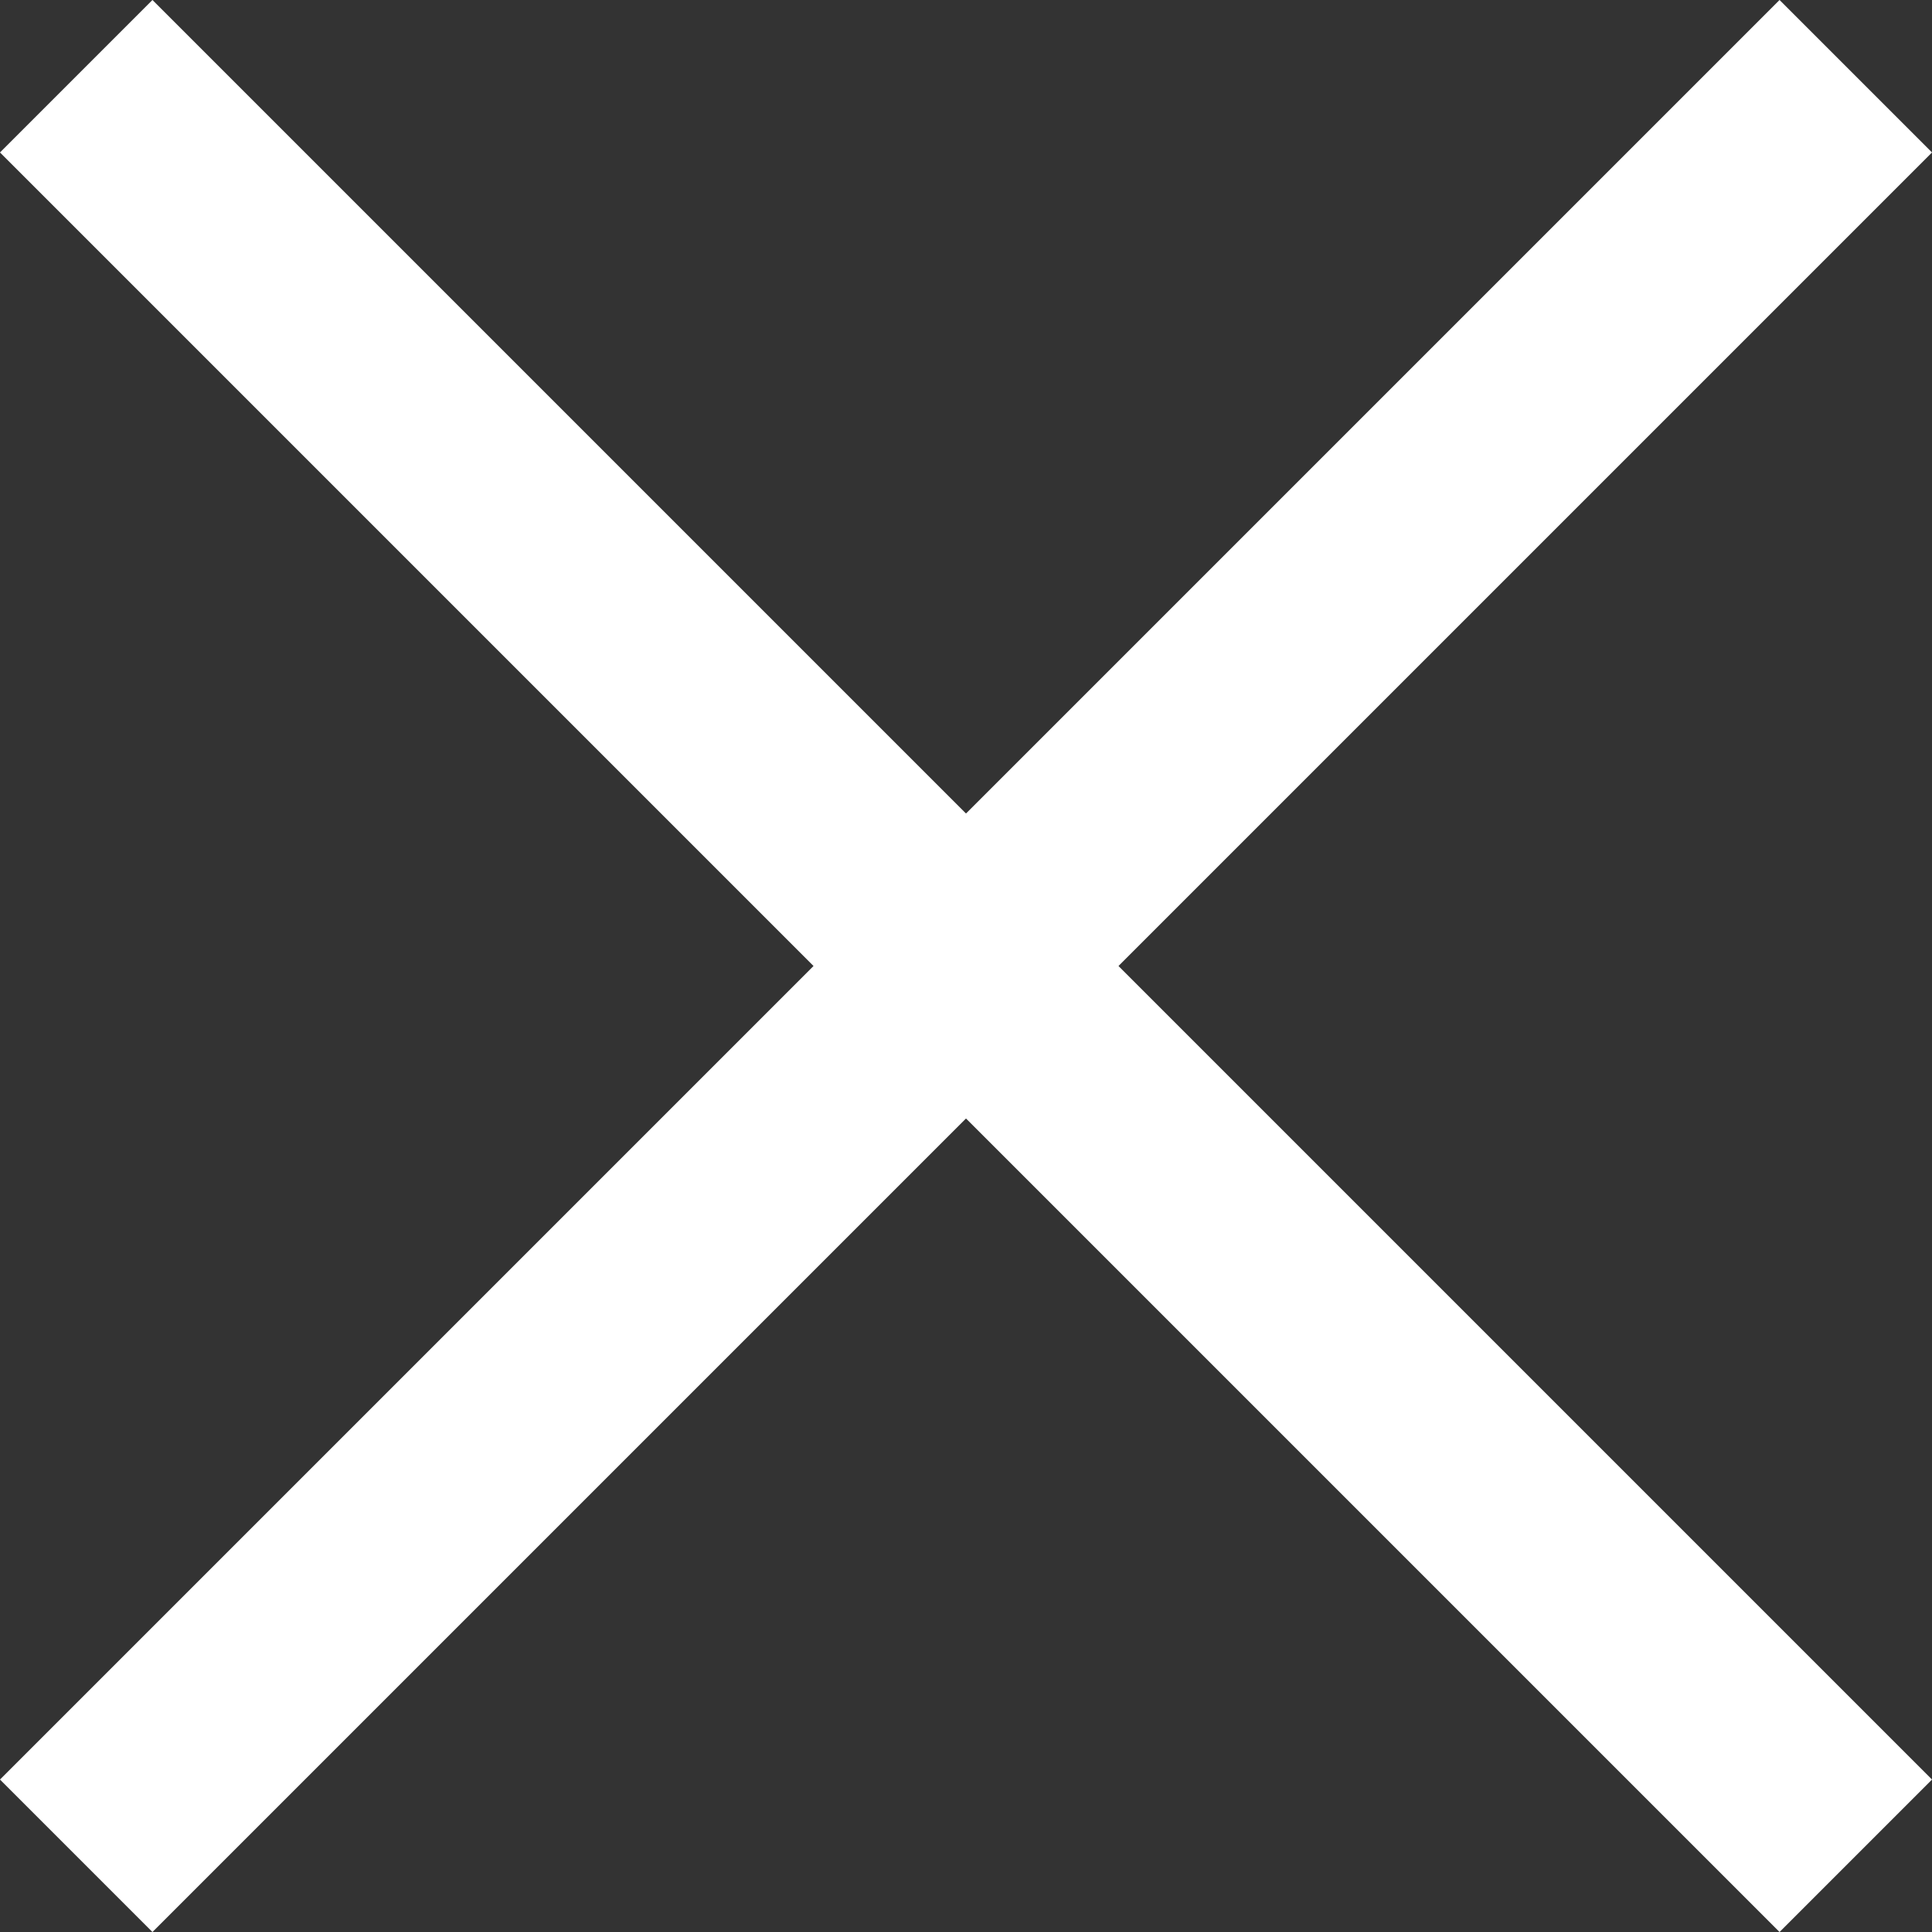
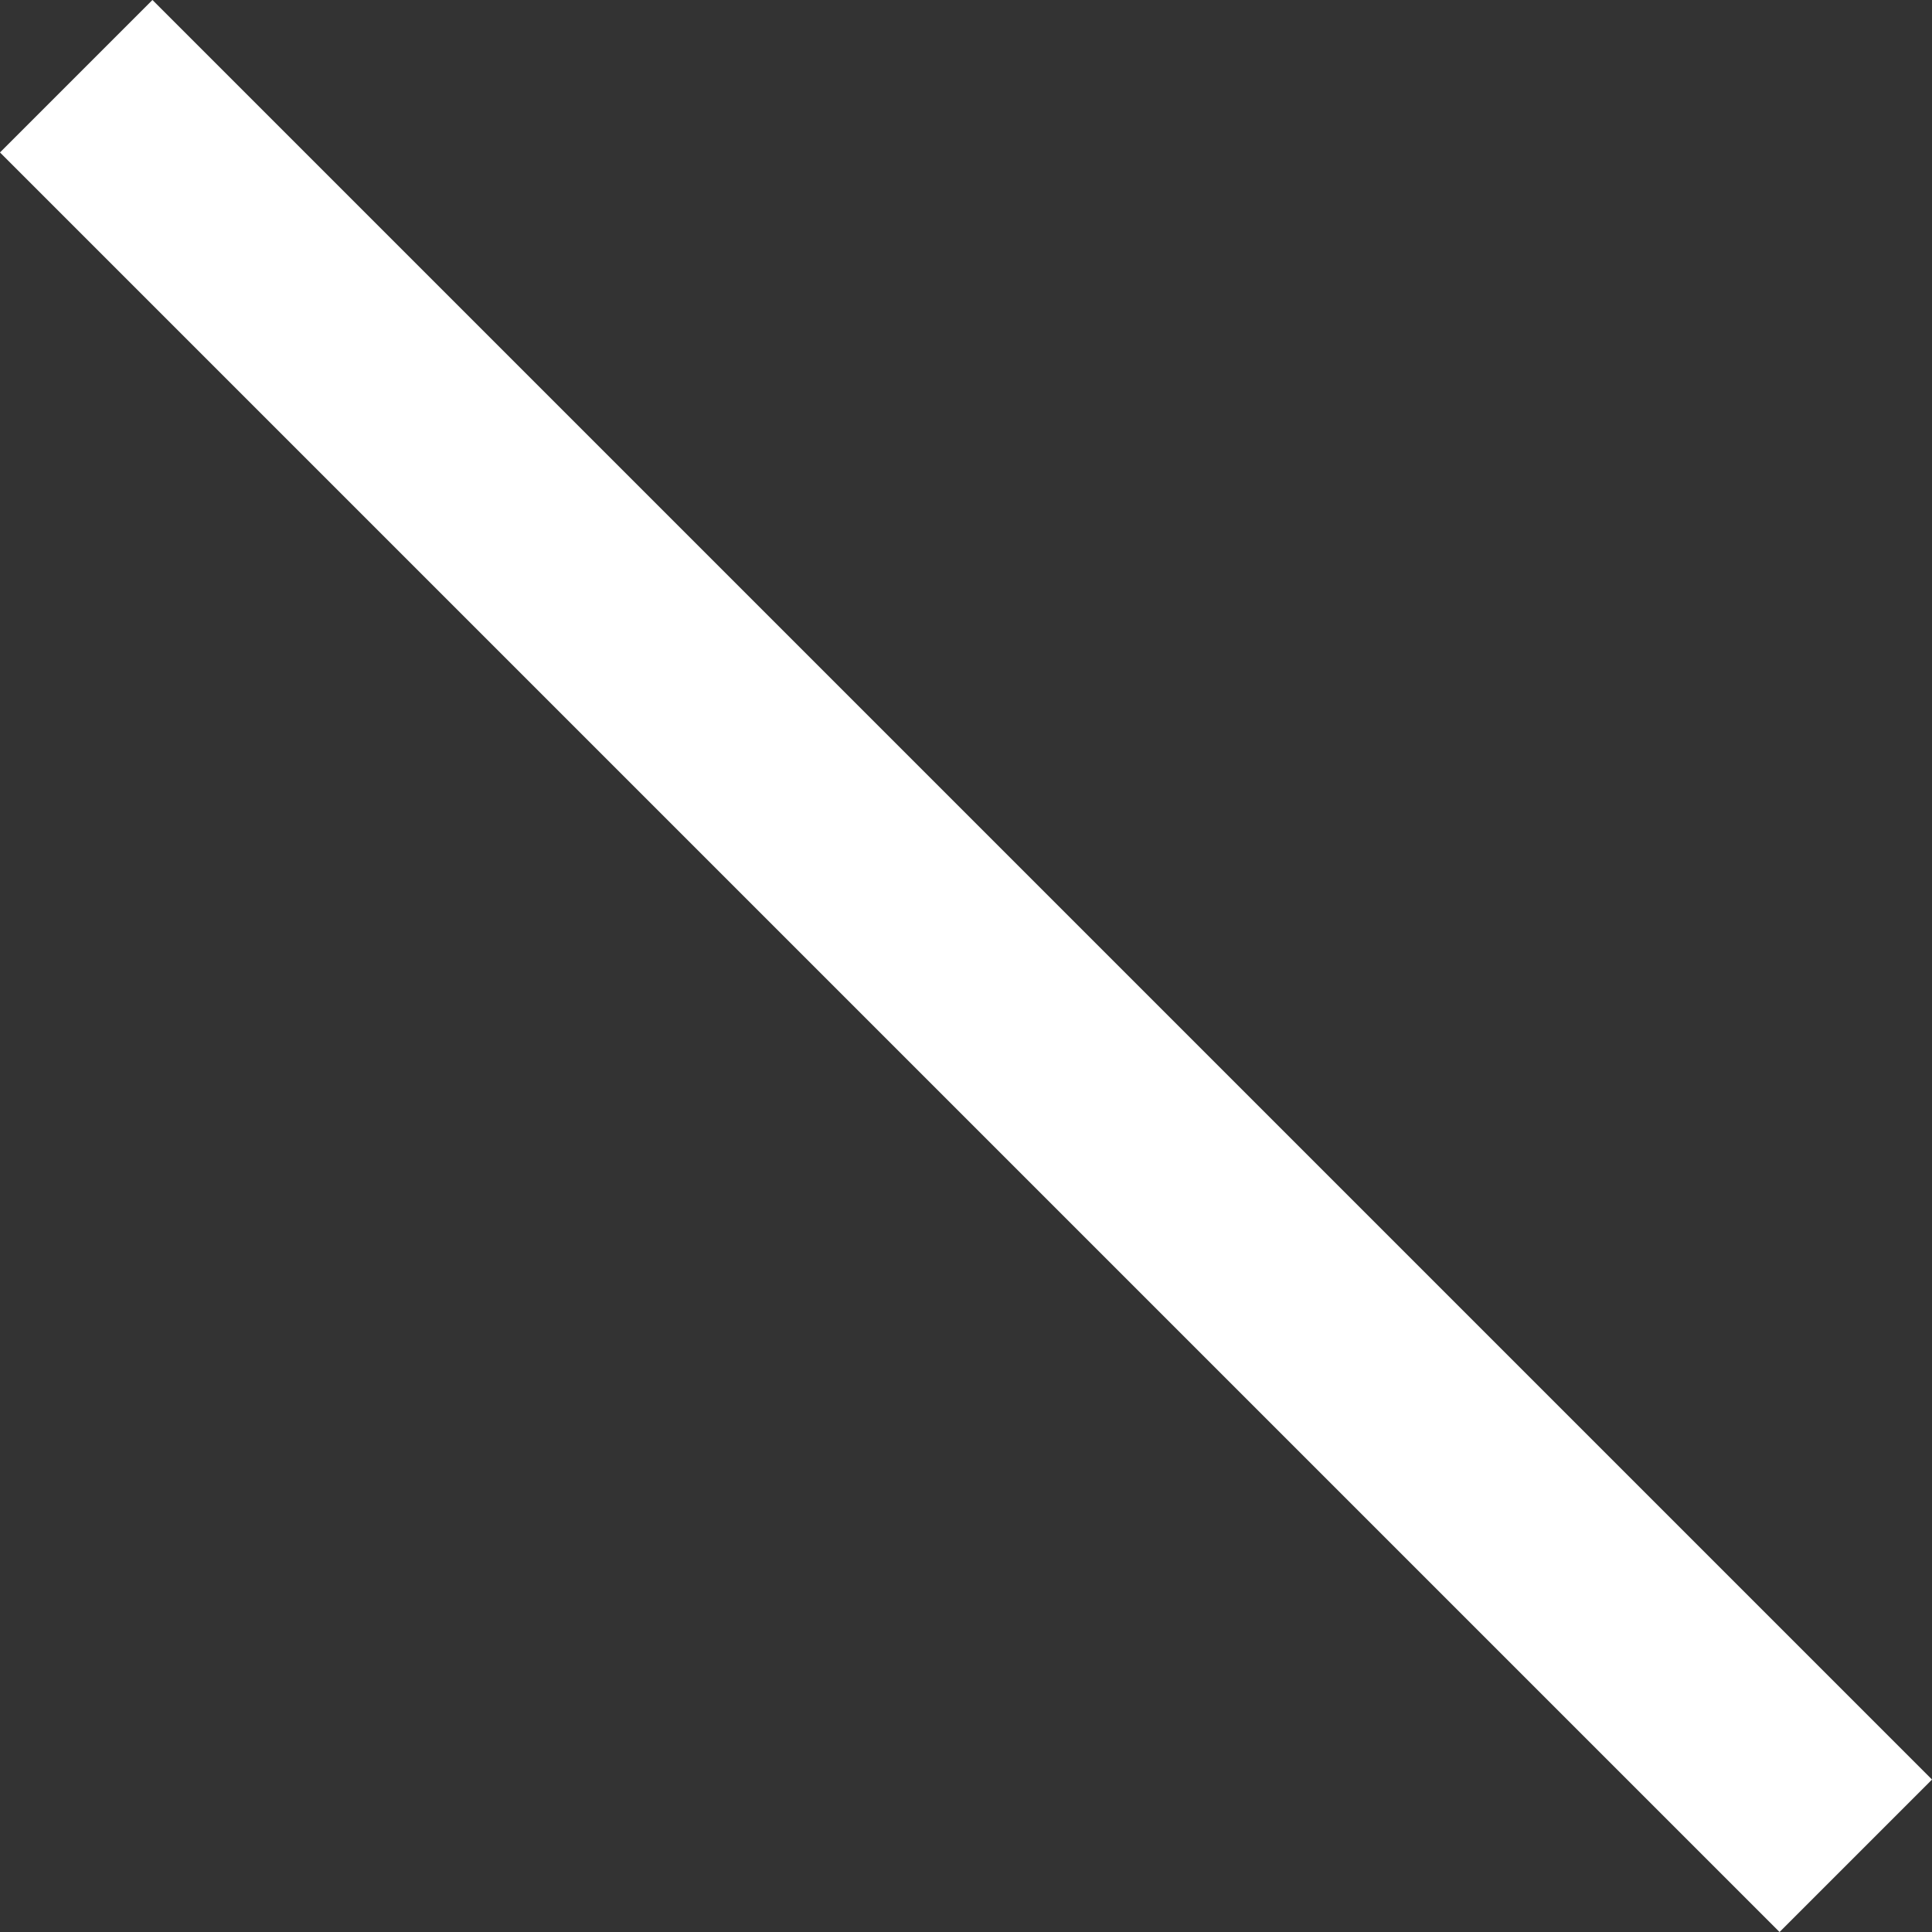
<svg xmlns="http://www.w3.org/2000/svg" width="17.921" height="17.921" viewBox="0 0 17.921 17.921">
  <rect x="0" y="0" width="17.921" height="17.921" fill="#333333" stroke="none" />
  <g id="Groupe_15655" data-name="Groupe 15655" transform="translate(-22.369 -58.059)">
    <path id="Tracé_30176" data-name="Tracé 30176" d="M-343.924,4893.766l16.507,16.507" transform="translate(367 -4835)" fill="none" stroke="#fff" stroke-width="2" />
-     <path id="Tracé_30177" data-name="Tracé 30177" d="M-327.417,4893.766l-16.507,16.507" transform="translate(367 -4835)" fill="none" stroke="#fff" stroke-width="2" />
  </g>
</svg>